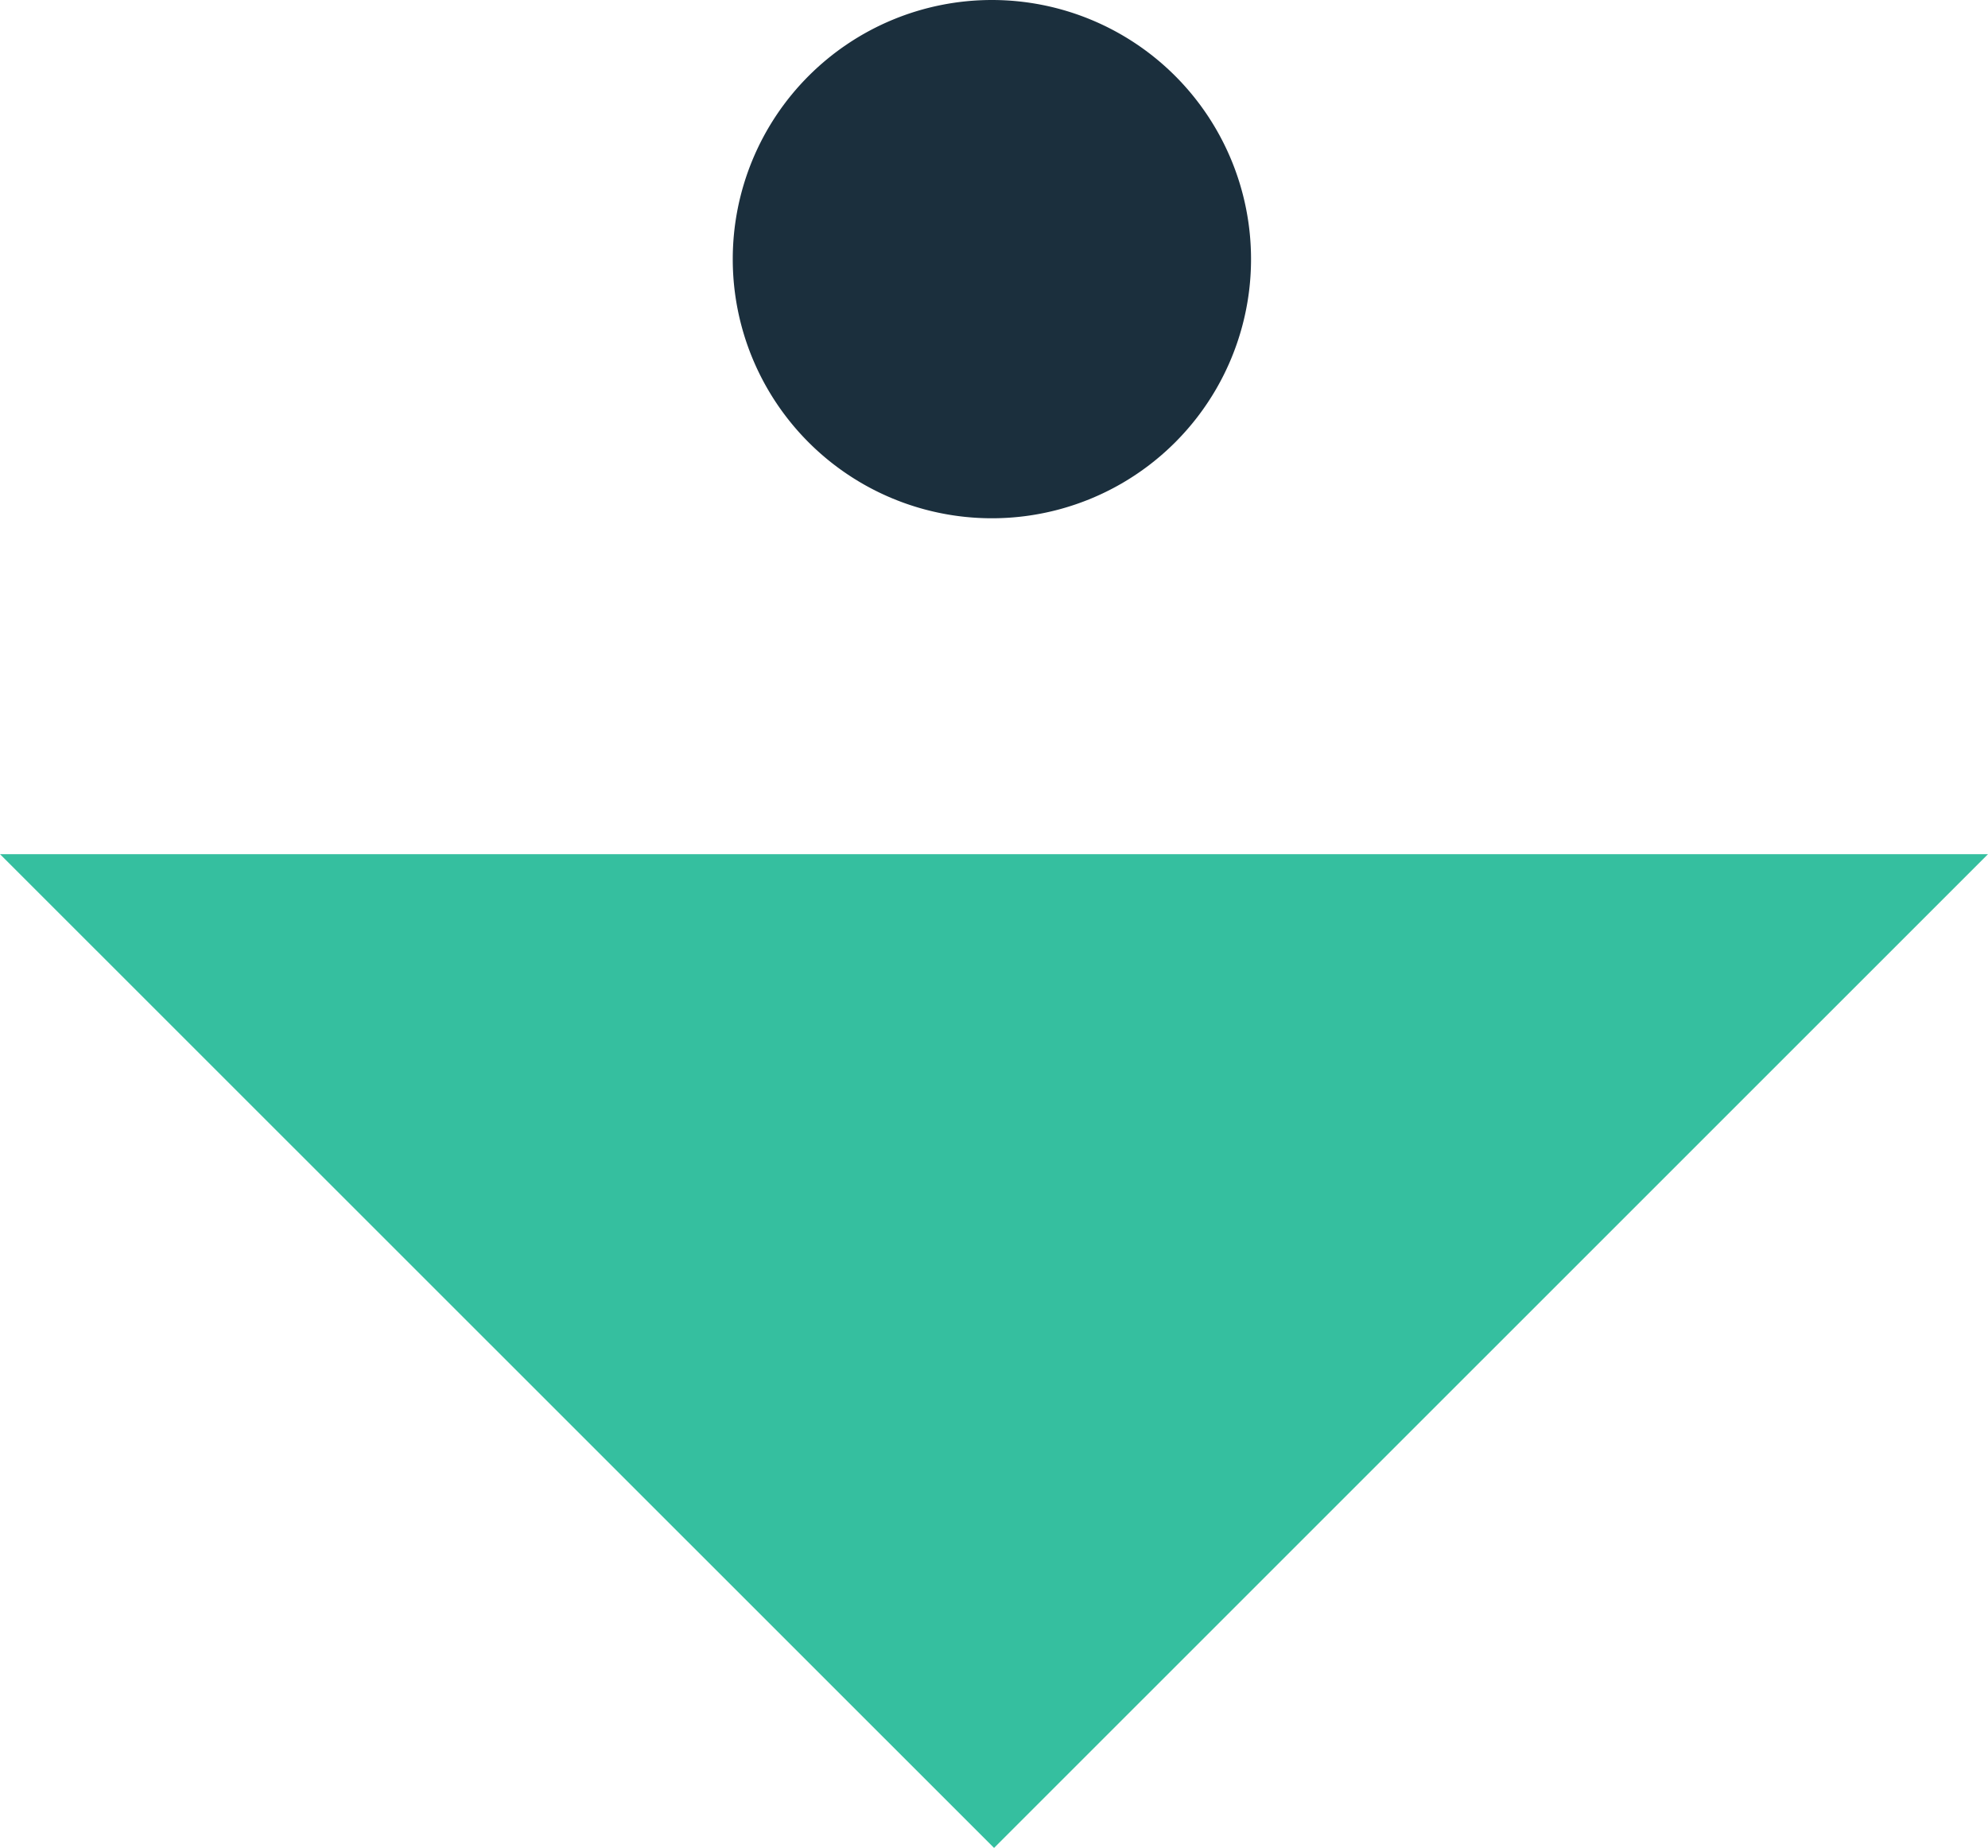
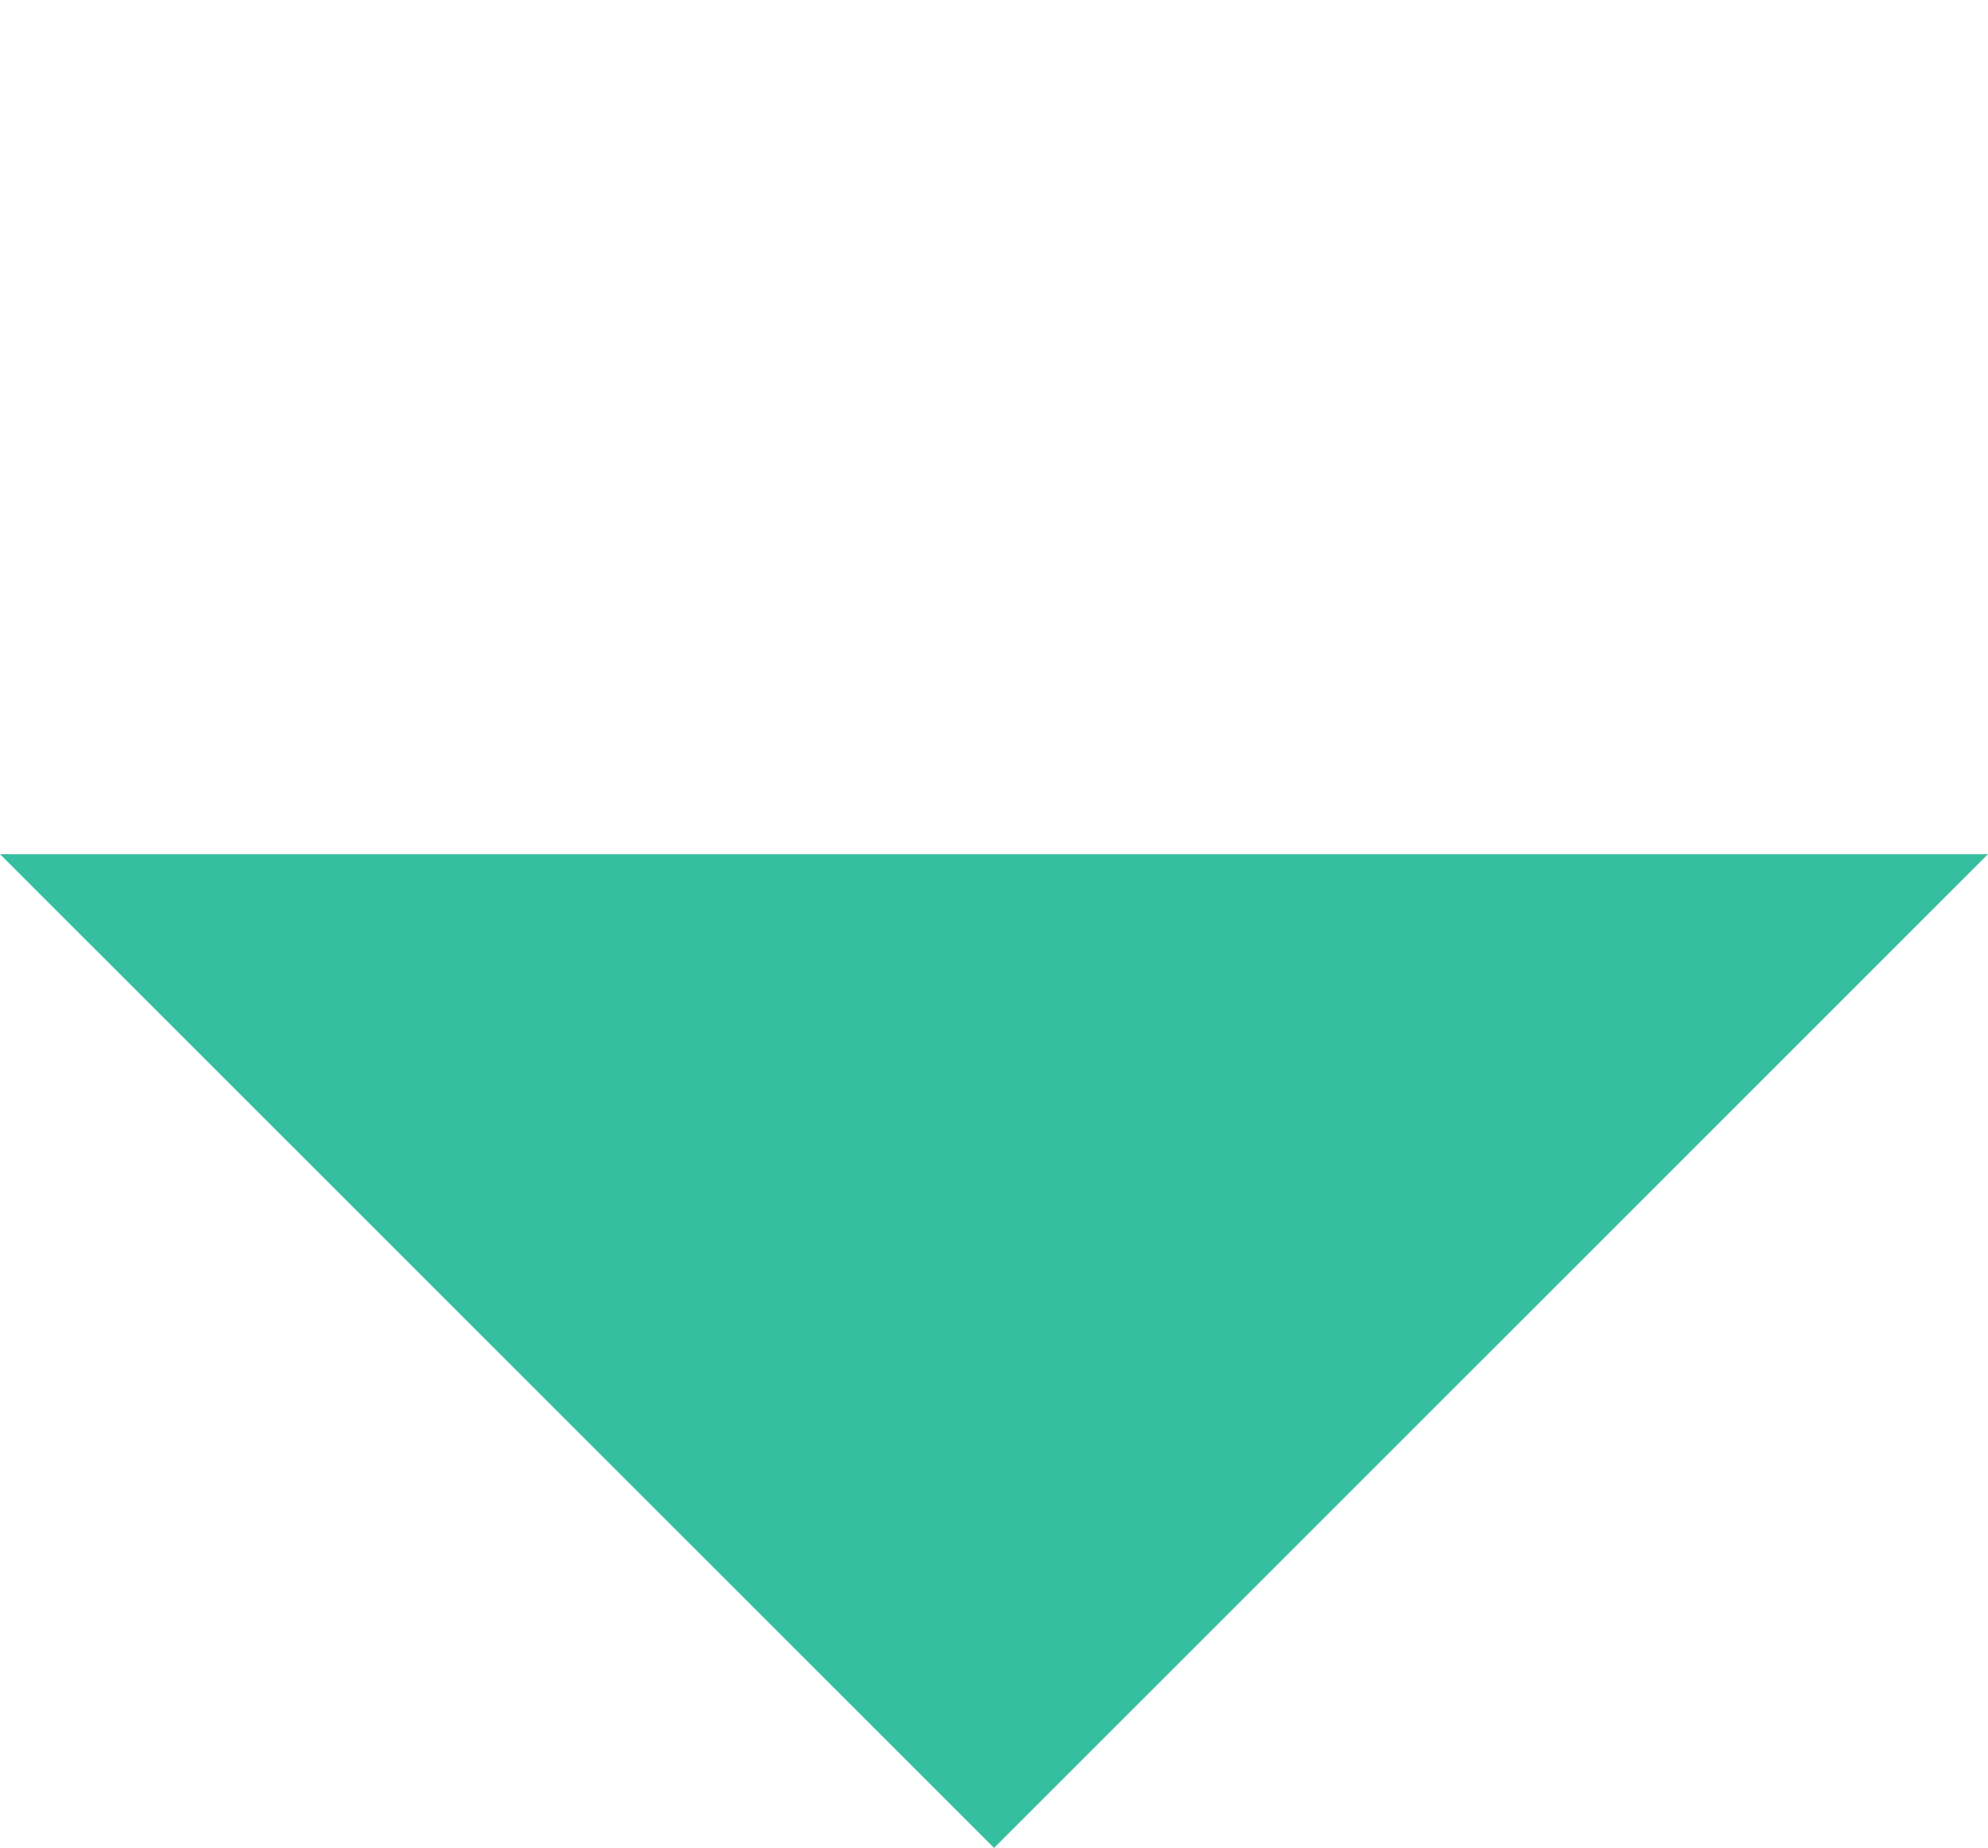
<svg xmlns="http://www.w3.org/2000/svg" width="88.345" height="82.122" viewBox="0 0 88.345 82.122">
  <g id="Group_9353" data-name="Group 9353" transform="translate(-1044.447 -3971.641)">
    <g id="Group_8433" data-name="Group 8433" transform="translate(1044.447 4009.6)">
      <path id="Path_27479" data-name="Path 27479" d="M0,0,44.175,44.163,88.345,0Z" fill="#35bf9f" />
    </g>
    <g id="Group_8434" data-name="Group 8434" transform="translate(1077.01 3971.641)">
-       <path id="Path_27481" data-name="Path 27481" d="M-3.366-6.732A11.515,11.515,0,0,0,8.15-18.247,11.517,11.517,0,0,0-3.366-29.764,11.517,11.517,0,0,0-14.882-18.247,11.515,11.515,0,0,0-3.366-6.732" transform="translate(14.882 29.764)" fill="#1b2f3d" />
-     </g>
+       </g>
  </g>
</svg>